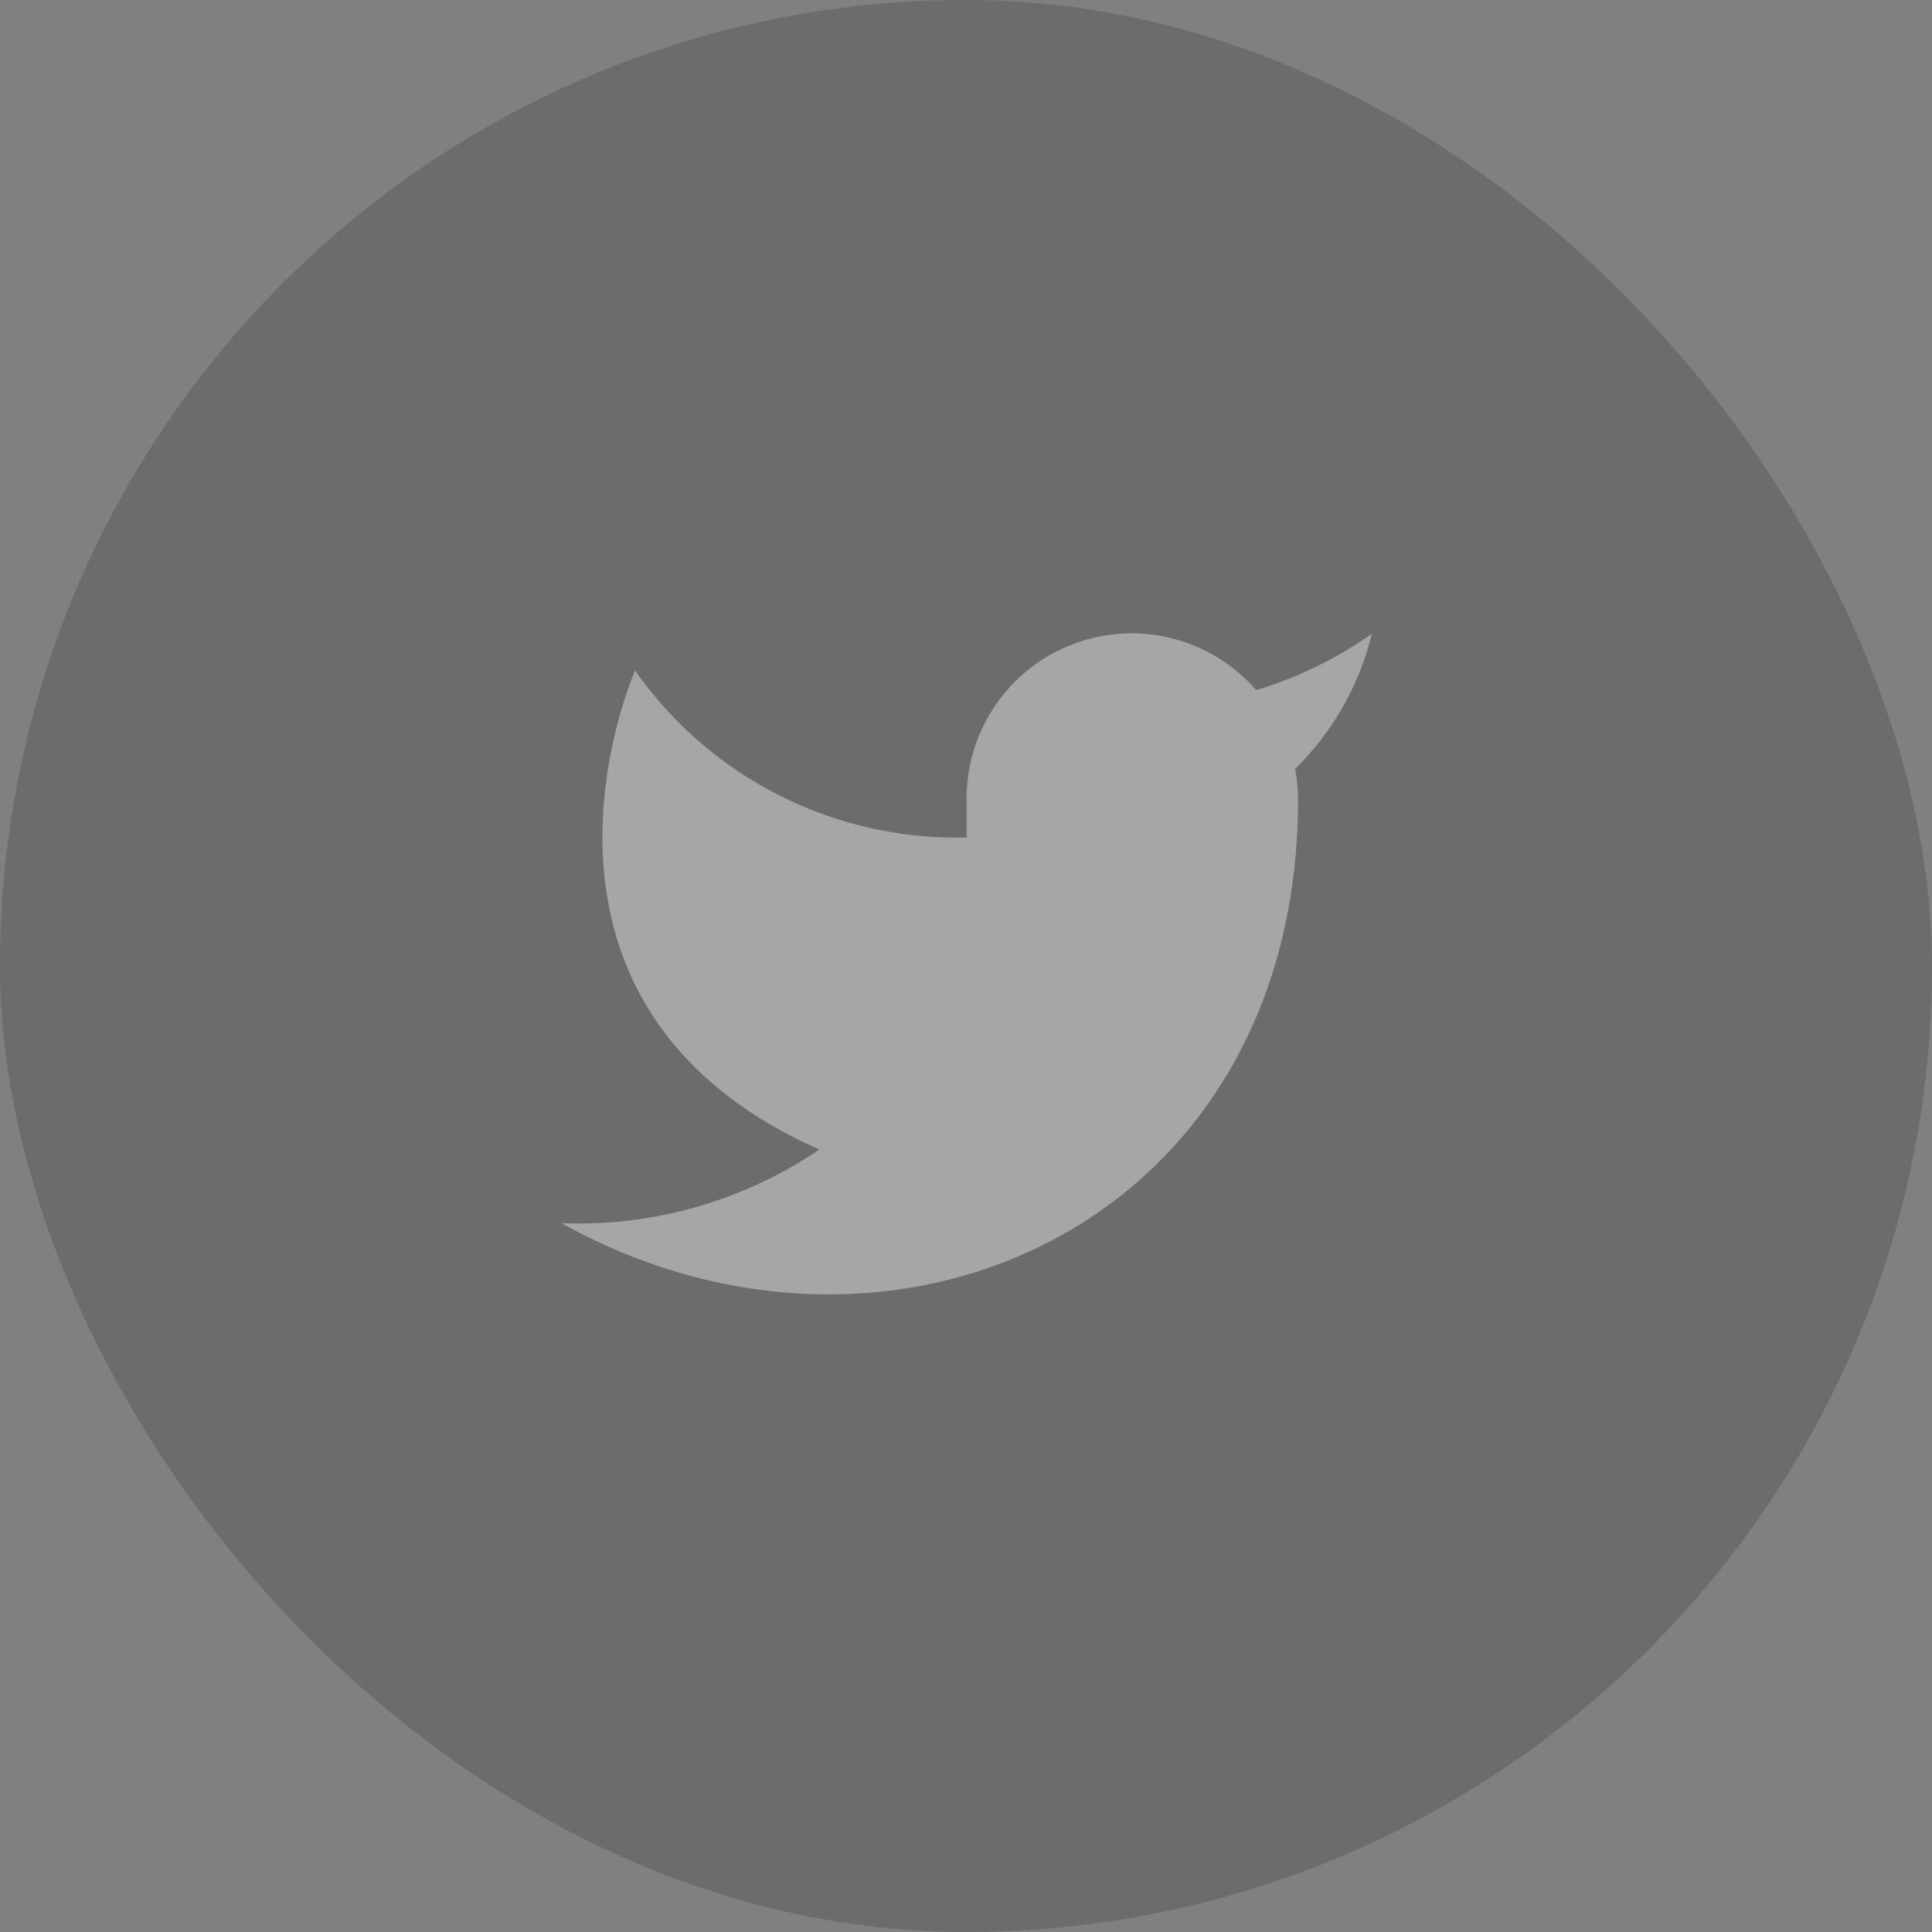
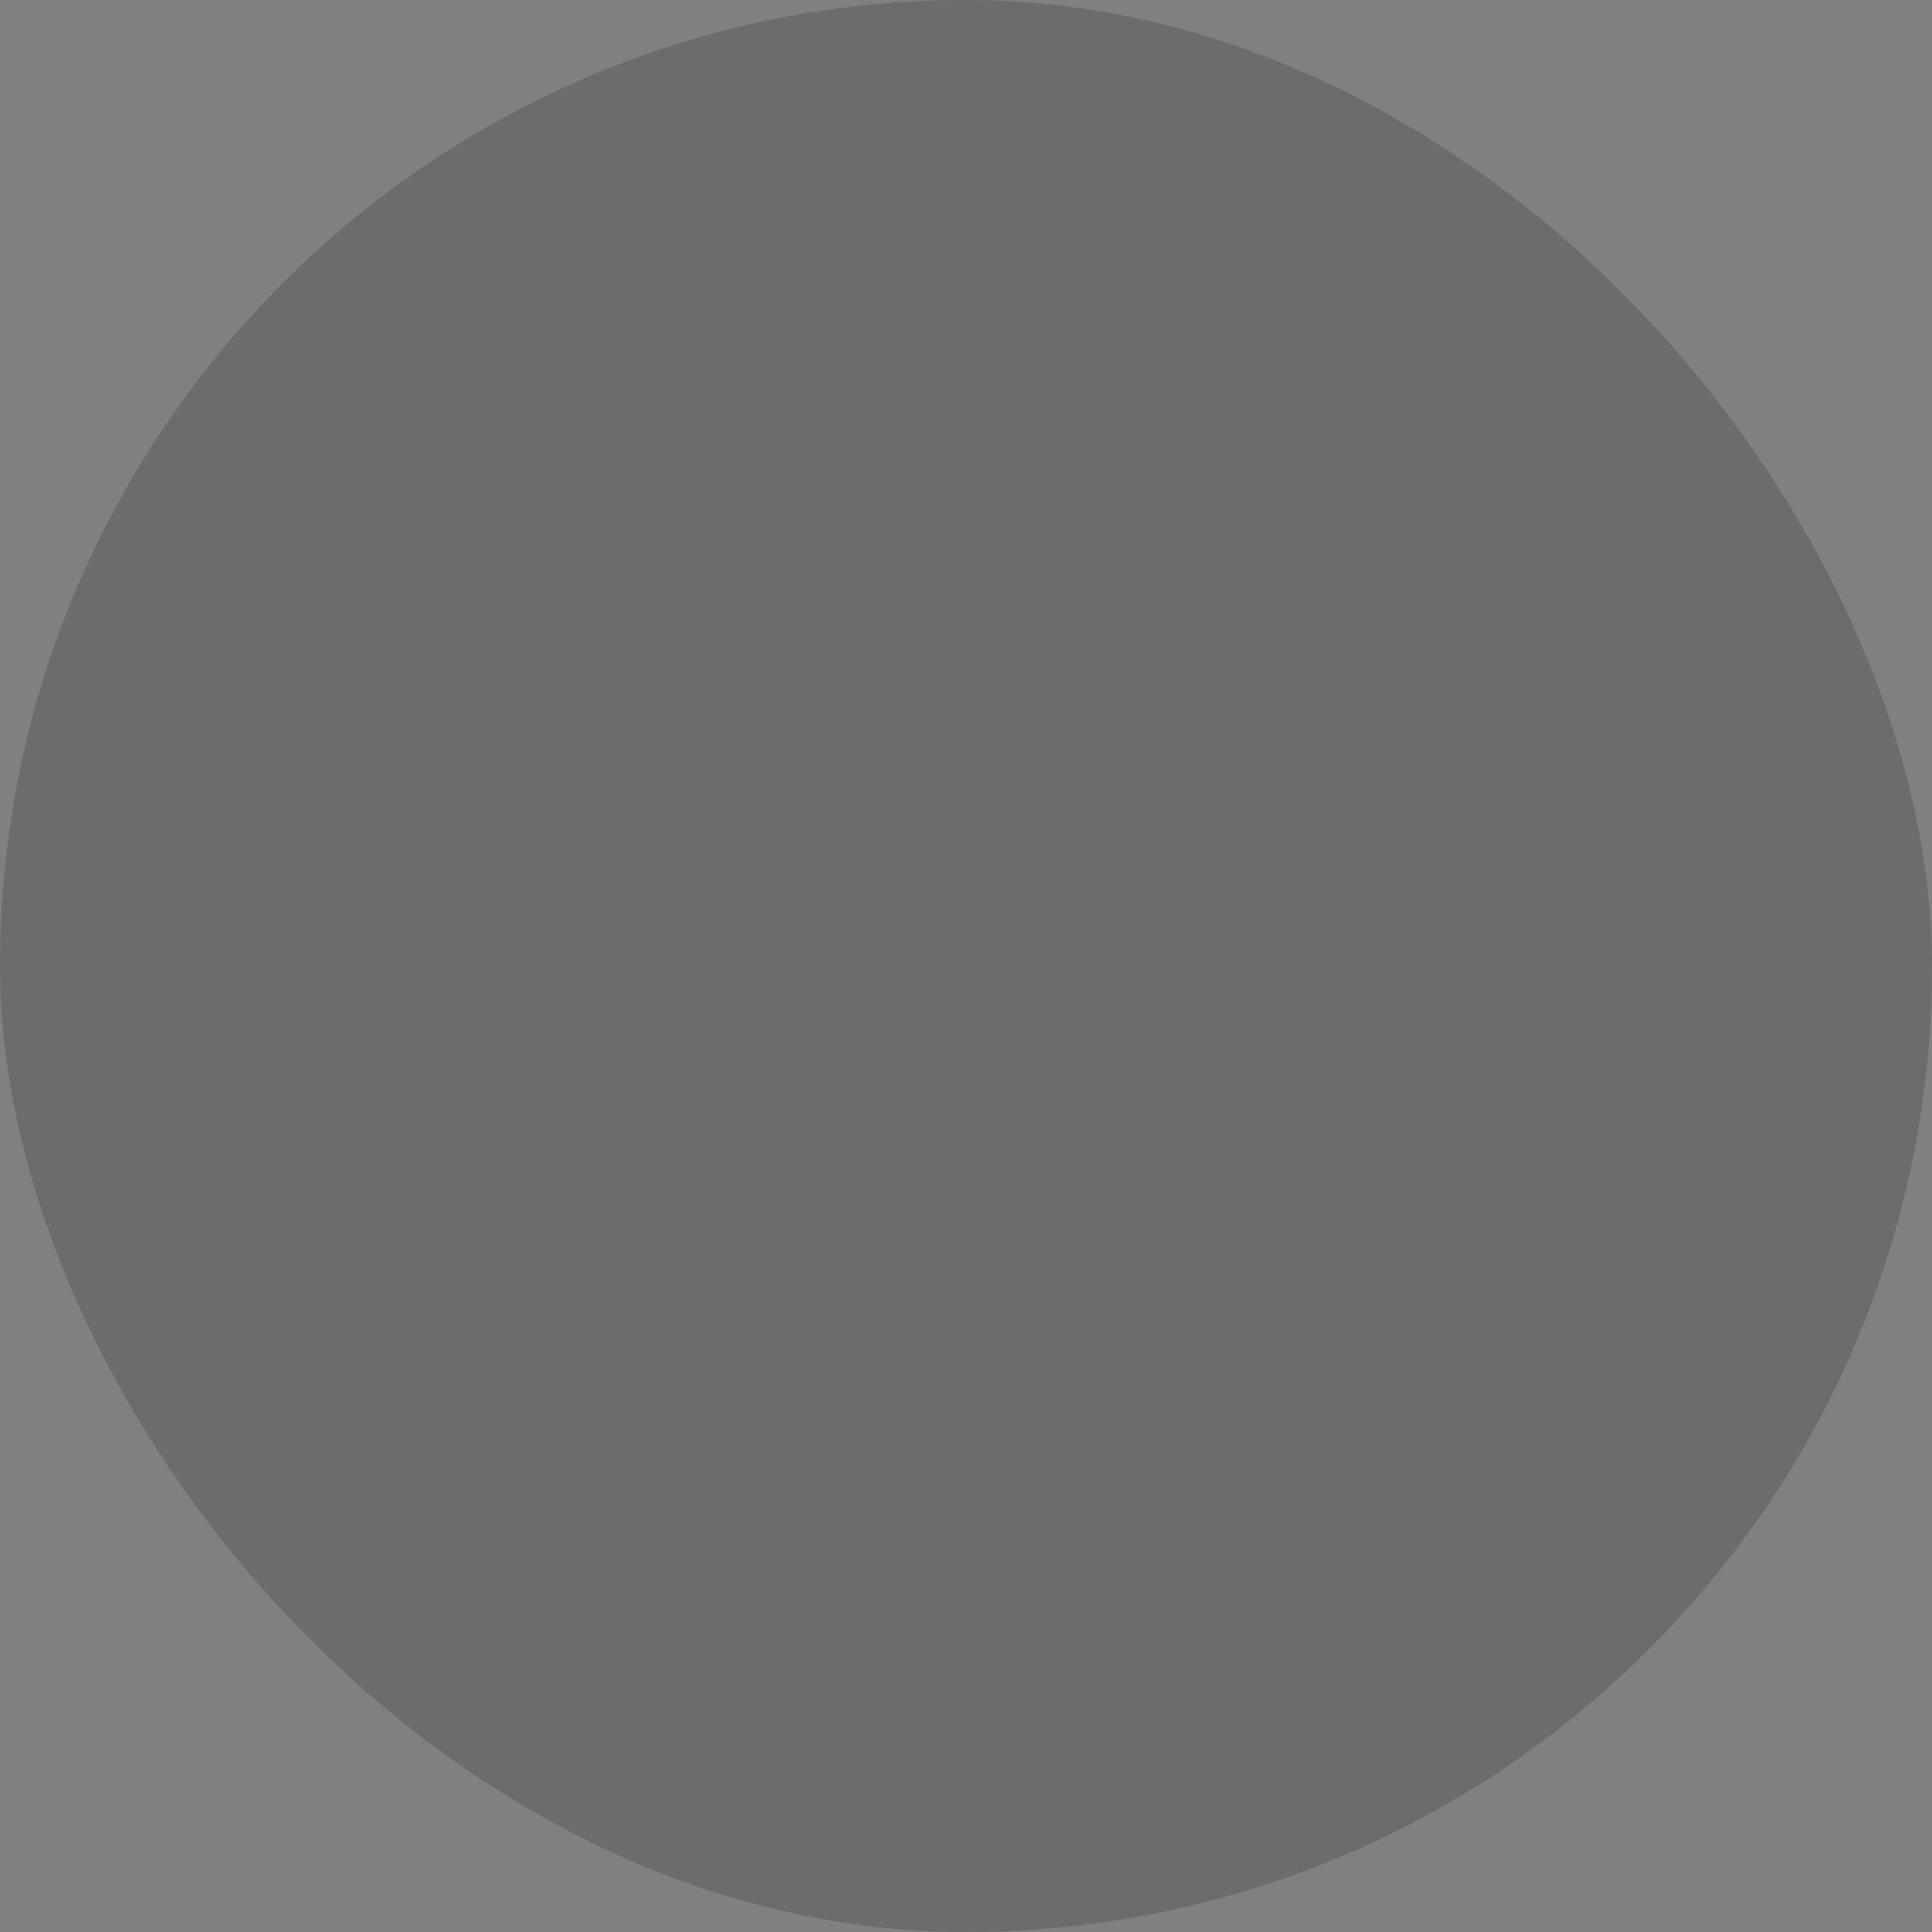
<svg xmlns="http://www.w3.org/2000/svg" width="48" height="48" viewBox="0 0 48 48">
  <rect x="0" y="0" width="48" height="48" fill="#808080" stroke="none" />
  <defs>
    <style>.a{opacity:0.3;}.b{fill:#3c3c3c;}.c{fill:#fcfcfc;opacity:0;}.d{fill:#fff;}</style>
  </defs>
  <g class="a">
    <rect class="b" width="48" height="48" rx="24" />
    <g transform="translate(13.034 13)">
-       <rect class="c" width="22" height="22" transform="translate(-0.034)" />
      <g transform="translate(0.915 2.736)">
-         <path class="d" d="M21.135,3a10,10,0,0,1-2.874,1.4,4.1,4.1,0,0,0-7.194,2.746V8.06A9.756,9.756,0,0,1,2.83,3.914s-3.661,8.237,4.576,11.9A10.652,10.652,0,0,1,1,17.643c8.237,4.576,18.3,0,18.3-10.525a4.148,4.148,0,0,0-.073-.76A7.062,7.062,0,0,0,21.135,3Z" transform="translate(-1 -2.99)" />
-       </g>
+         </g>
    </g>
  </g>
</svg>